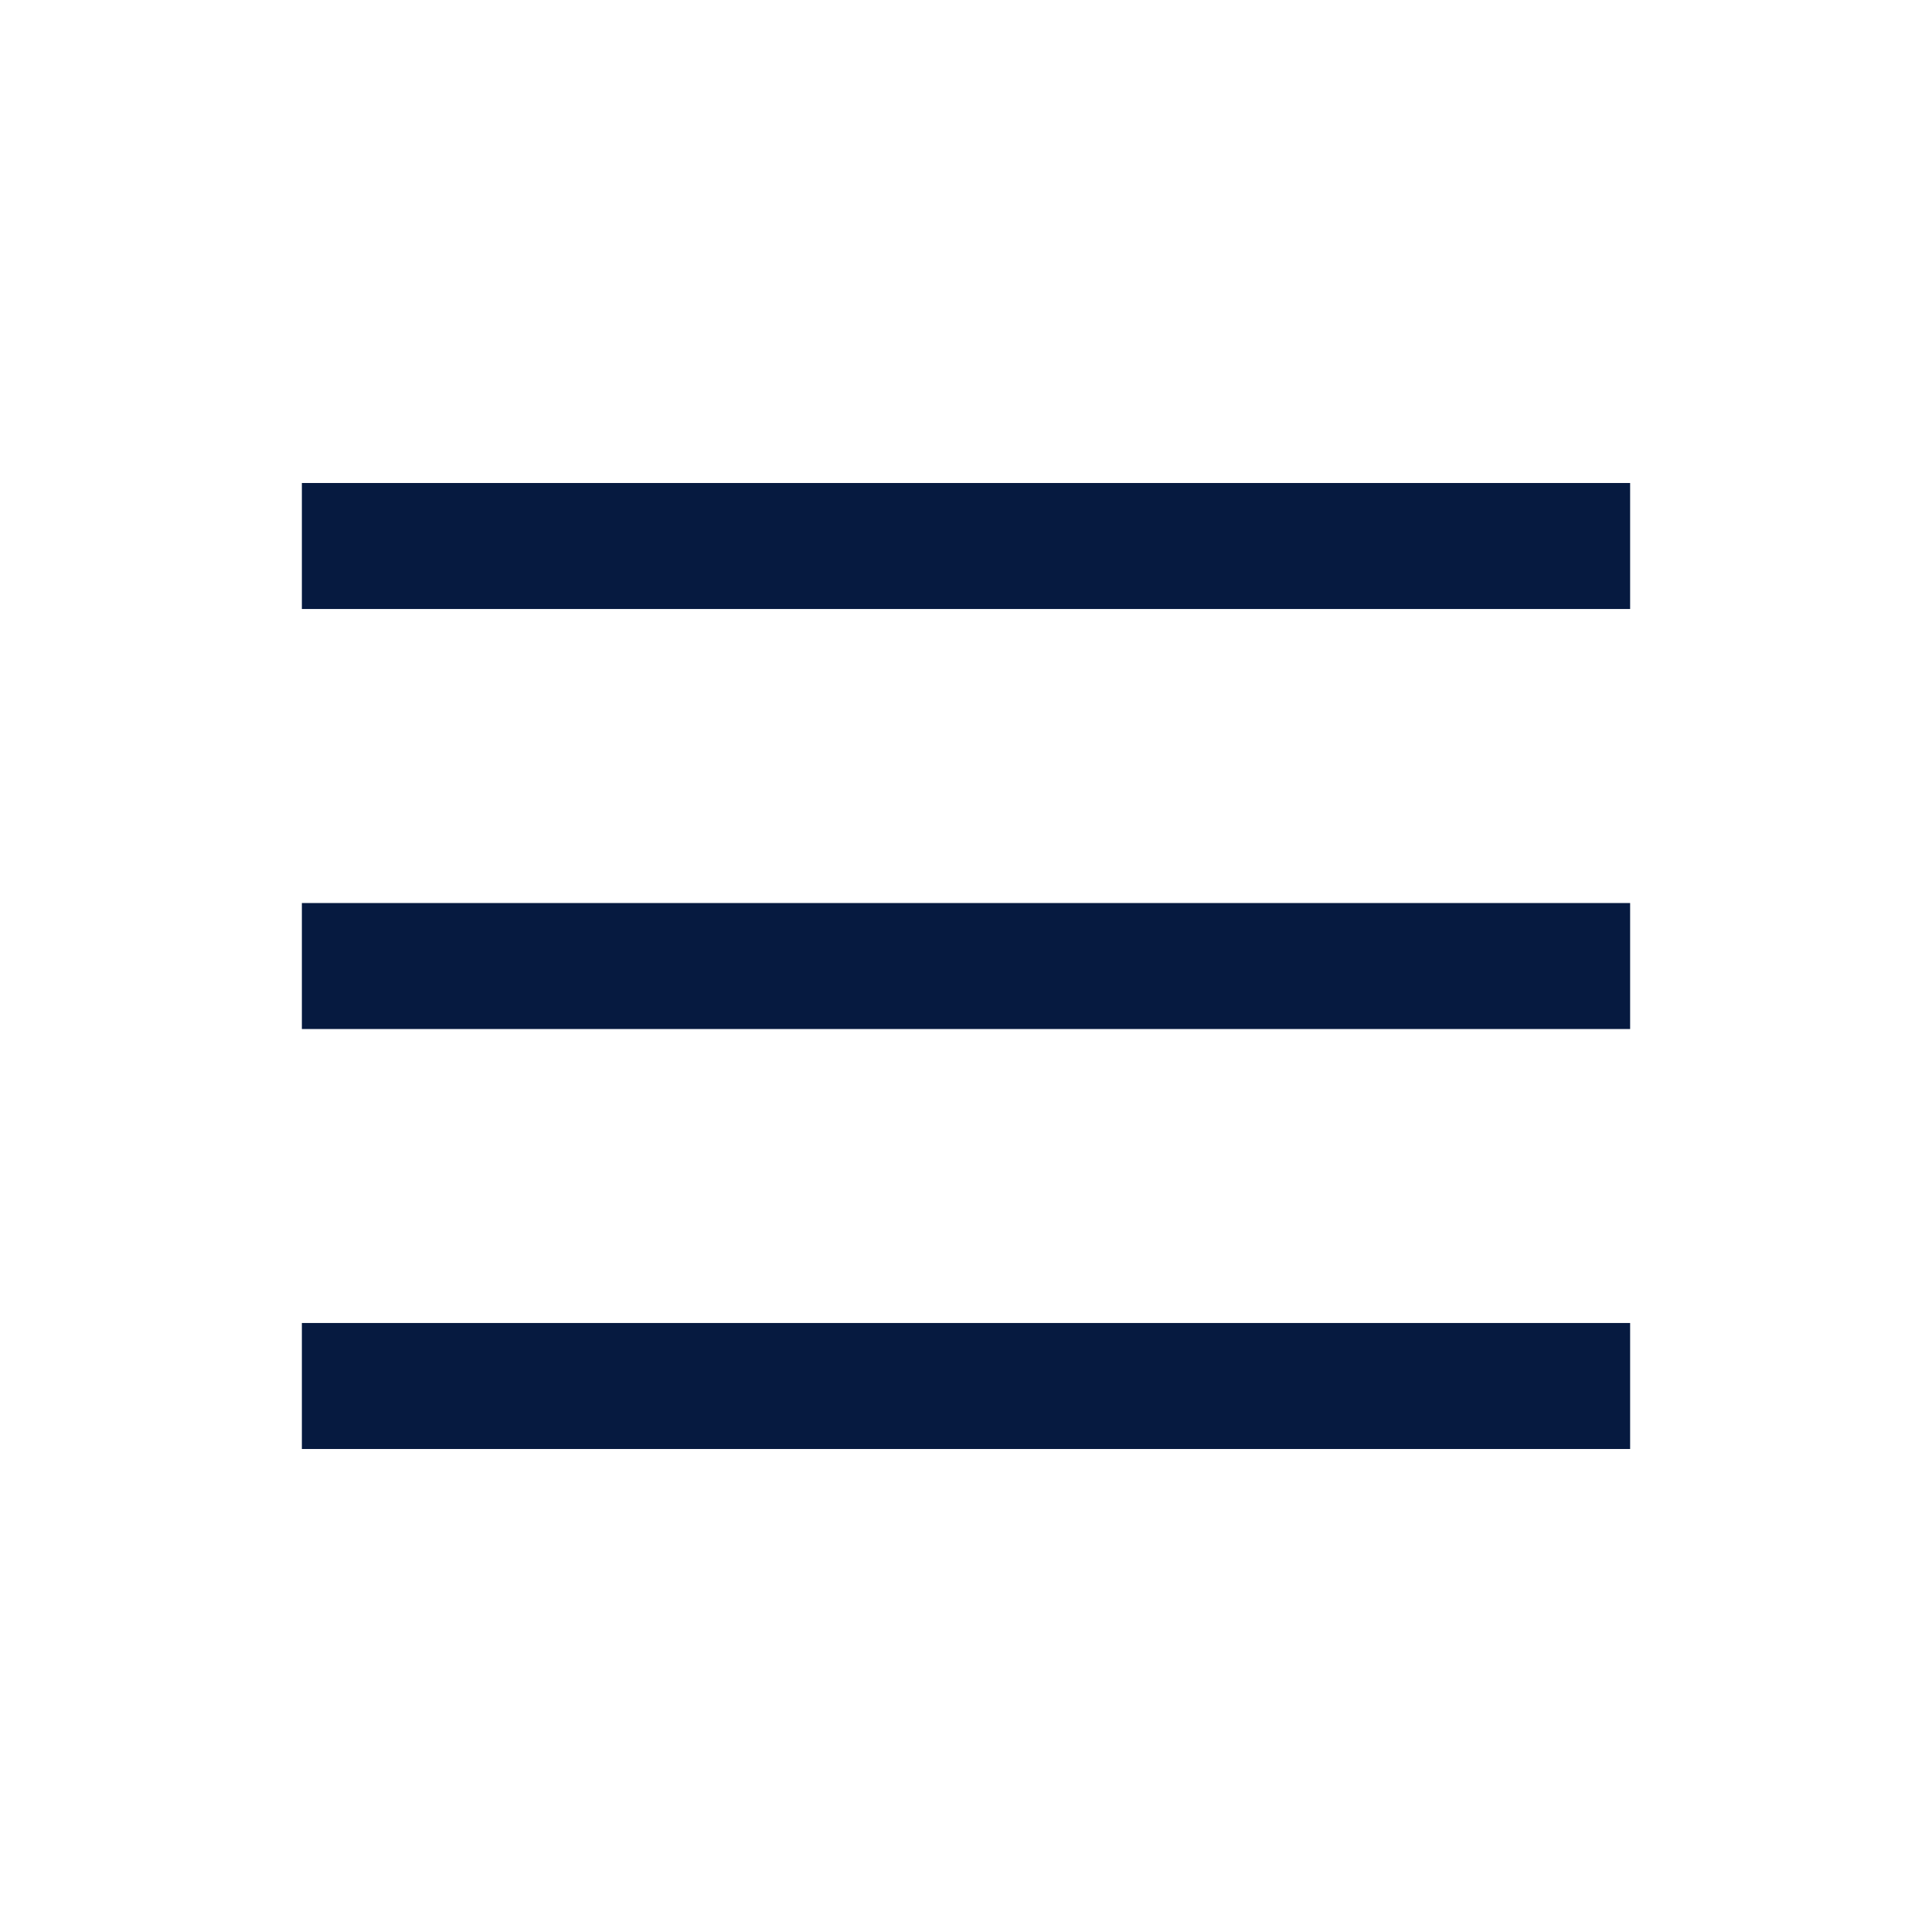
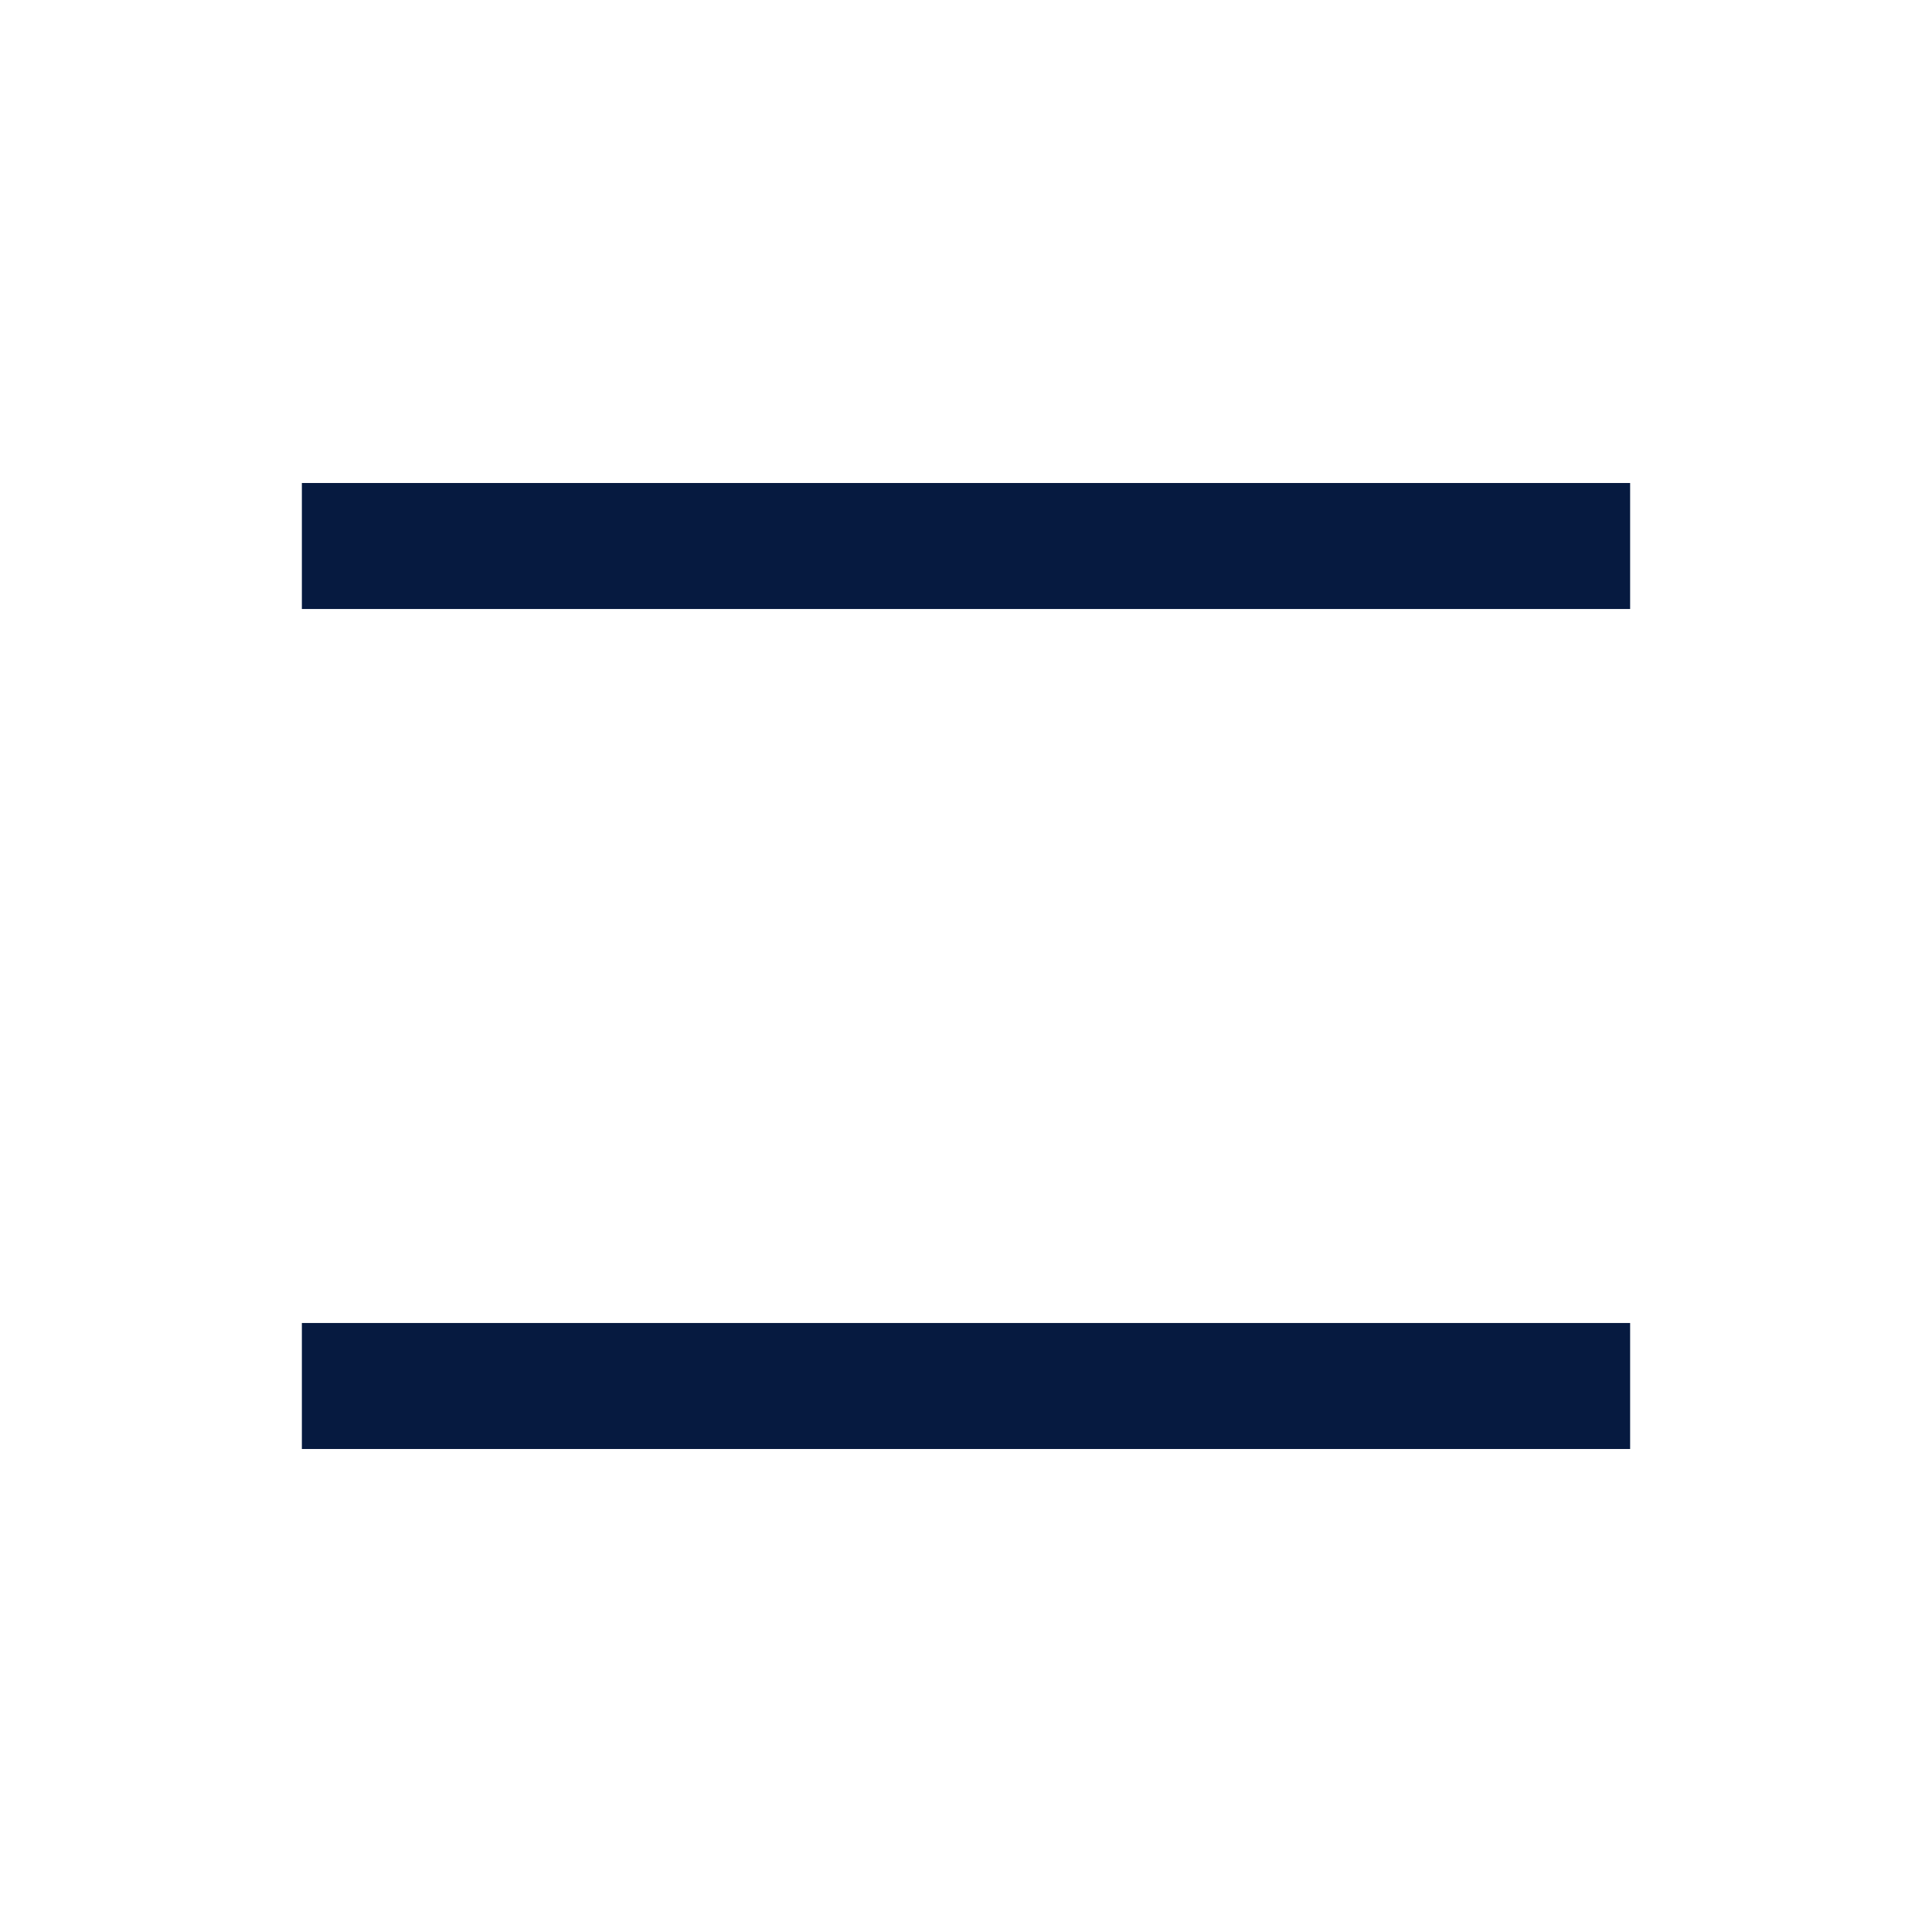
<svg xmlns="http://www.w3.org/2000/svg" width="32" height="32" viewBox="0 0 32 32" fill="none">
  <path fill-rule="evenodd" clip-rule="evenodd" d="M27 10.087H5V8H27V10.087Z" fill="#061A40" />
-   <path fill-rule="evenodd" clip-rule="evenodd" d="M27 17.044H5V14.957H27V17.044Z" fill="#061A40" />
  <path fill-rule="evenodd" clip-rule="evenodd" d="M27 24H5V21.913H27V24Z" fill="#061A40" />
</svg>